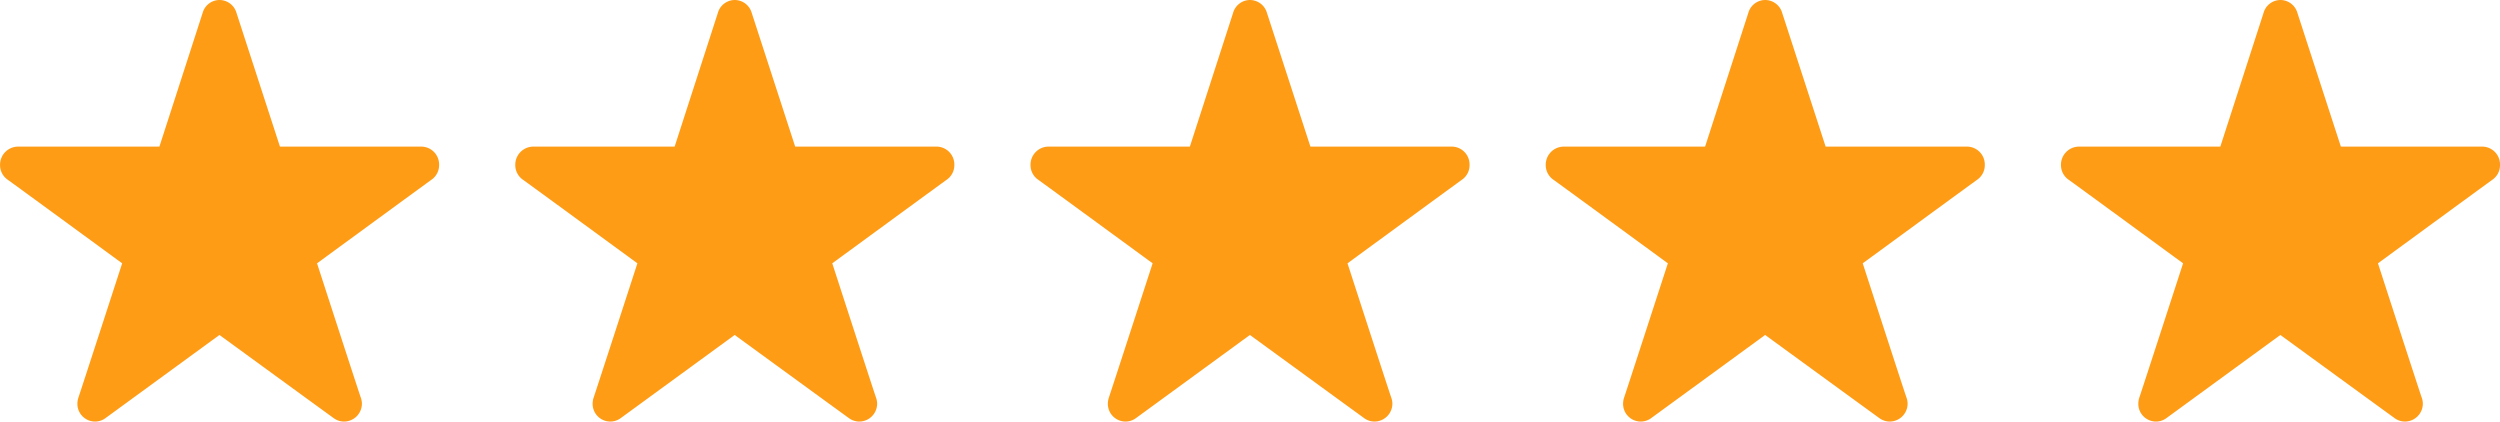
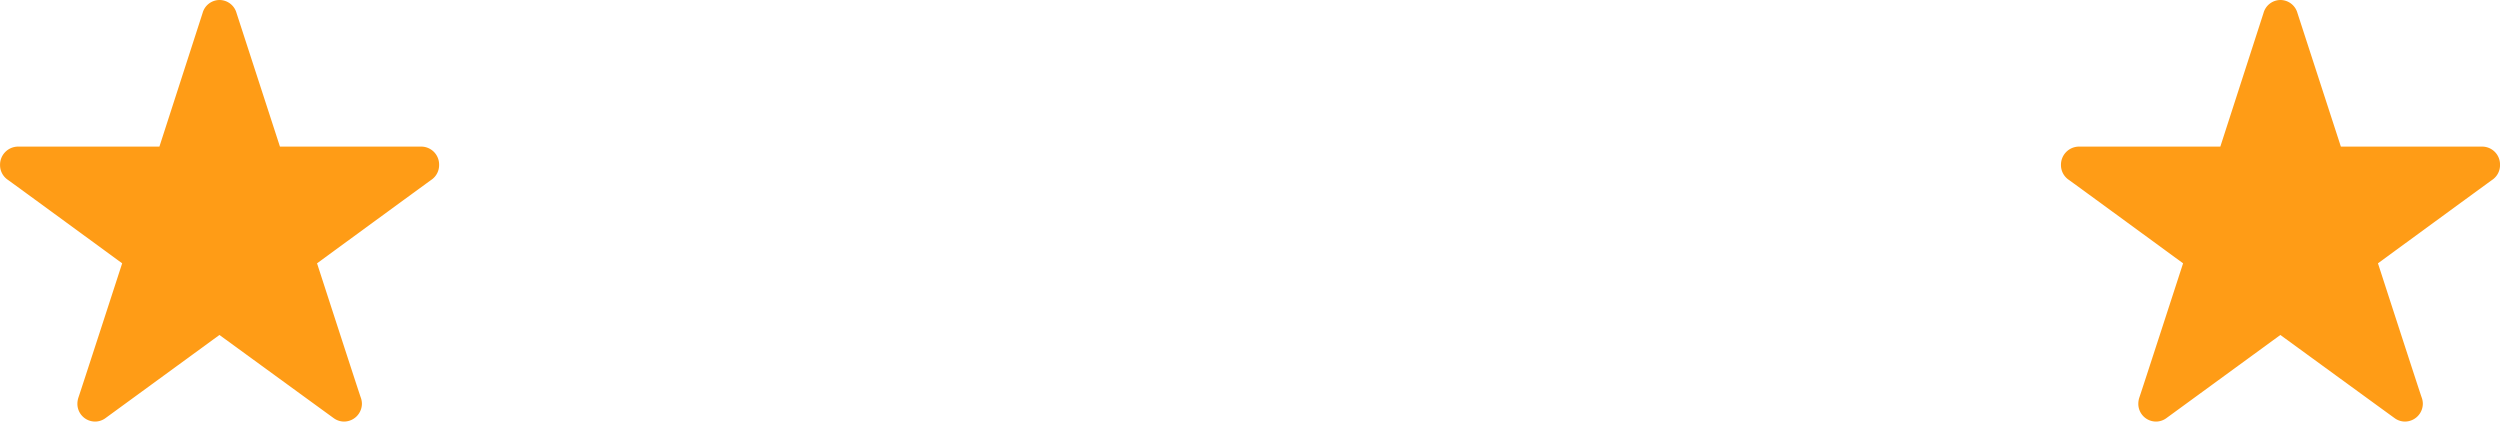
<svg xmlns="http://www.w3.org/2000/svg" width="184.214" height="31.063" viewBox="0 0 184.214 31.063">
  <g id="Grupo_3338" data-name="Grupo 3338" transform="translate(-623 -601.849)">
-     <path id="Trazado_546" data-name="Trazado 546" d="M921.3,219.888a1.3,1.3,0,0,0-1.242.957l-3.183,9.846h-10.45a1.335,1.335,0,0,0-1.292,1.359,1.306,1.306,0,0,0,.558,1.077c.212.144,8.44,6.164,8.44,6.164s-3.159,9.728-3.223,9.889a1.489,1.489,0,0,0-.076.456,1.305,1.305,0,0,0,1.3,1.315,1.292,1.292,0,0,0,.747-.237l8.42-6.144s8.249,6.01,8.44,6.144a1.291,1.291,0,0,0,.749.237,1.323,1.323,0,0,0,1.309-1.315,1.352,1.352,0,0,0-.084-.456c-.068-.16-3.223-9.889-3.223-9.889s8.228-6.02,8.44-6.164a1.307,1.307,0,0,0,.555-1.084,1.321,1.321,0,0,0-1.278-1.352H925.757l-3.2-9.846A1.307,1.307,0,0,0,921.3,219.888Z" transform="translate(-206.199 381.961)" fill="#ff9c16" fill-rule="evenodd" />
-     <path id="Trazado_549" data-name="Trazado 549" d="M921.3,219.888a1.3,1.3,0,0,0-1.242.957l-3.183,9.846h-10.45a1.335,1.335,0,0,0-1.292,1.359,1.306,1.306,0,0,0,.558,1.077c.212.144,8.44,6.164,8.44,6.164s-3.159,9.728-3.223,9.889a1.489,1.489,0,0,0-.076.456,1.305,1.305,0,0,0,1.3,1.315,1.292,1.292,0,0,0,.747-.237l8.42-6.144s8.249,6.01,8.44,6.144a1.291,1.291,0,0,0,.749.237,1.323,1.323,0,0,0,1.309-1.315,1.352,1.352,0,0,0-.084-.456c-.068-.16-3.223-9.889-3.223-9.889s8.228-6.02,8.44-6.164a1.307,1.307,0,0,0,.555-1.084,1.321,1.321,0,0,0-1.278-1.352H925.757l-3.2-9.846A1.307,1.307,0,0,0,921.3,219.888Z" transform="translate(-168.234 381.961)" fill="#ff9c16" fill-rule="evenodd" />
    <path id="Trazado_736" data-name="Trazado 736" d="M921.3,219.888a1.3,1.3,0,0,0-1.242.957l-3.183,9.846h-10.45a1.335,1.335,0,0,0-1.292,1.359,1.306,1.306,0,0,0,.558,1.077c.212.144,8.44,6.164,8.44,6.164s-3.159,9.728-3.223,9.889a1.489,1.489,0,0,0-.076.456,1.305,1.305,0,0,0,1.3,1.315,1.292,1.292,0,0,0,.747-.237l8.42-6.144s8.249,6.01,8.44,6.144a1.291,1.291,0,0,0,.749.237,1.323,1.323,0,0,0,1.309-1.315,1.352,1.352,0,0,0-.084-.456c-.068-.16-3.223-9.889-3.223-9.889s8.228-6.02,8.44-6.164a1.307,1.307,0,0,0,.555-1.084,1.321,1.321,0,0,0-1.278-1.352H925.757l-3.2-9.846A1.307,1.307,0,0,0,921.3,219.888Z" transform="translate(-130.269 381.961)" fill="#ff9c16" fill-rule="evenodd" />
-     <path id="Trazado_547" data-name="Trazado 547" d="M921.3,219.888a1.3,1.3,0,0,0-1.242.957l-3.183,9.846h-10.45a1.335,1.335,0,0,0-1.292,1.359,1.306,1.306,0,0,0,.558,1.077c.212.144,8.44,6.164,8.44,6.164s-3.159,9.728-3.223,9.889a1.489,1.489,0,0,0-.076.456,1.305,1.305,0,0,0,1.3,1.315,1.292,1.292,0,0,0,.747-.237l8.42-6.144s8.249,6.01,8.44,6.144a1.291,1.291,0,0,0,.749.237,1.323,1.323,0,0,0,1.309-1.315,1.352,1.352,0,0,0-.084-.456c-.068-.16-3.223-9.889-3.223-9.889s8.228-6.02,8.44-6.164a1.307,1.307,0,0,0,.555-1.084,1.321,1.321,0,0,0-1.278-1.352H925.757l-3.2-9.846A1.307,1.307,0,0,0,921.3,219.888Z" transform="translate(-244.164 381.961)" fill="#ff9c16" fill-rule="evenodd" />
    <path id="Trazado_548" data-name="Trazado 548" d="M921.3,219.888a1.3,1.3,0,0,0-1.242.957l-3.183,9.846h-10.45a1.335,1.335,0,0,0-1.292,1.359,1.306,1.306,0,0,0,.558,1.077c.212.144,8.44,6.164,8.44,6.164s-3.159,9.728-3.223,9.889a1.489,1.489,0,0,0-.076.456,1.305,1.305,0,0,0,1.3,1.315,1.292,1.292,0,0,0,.747-.237l8.42-6.144s8.249,6.01,8.44,6.144a1.291,1.291,0,0,0,.749.237,1.323,1.323,0,0,0,1.309-1.315,1.352,1.352,0,0,0-.084-.456c-.068-.16-3.223-9.889-3.223-9.889s8.228-6.02,8.44-6.164a1.307,1.307,0,0,0,.555-1.084,1.321,1.321,0,0,0-1.278-1.352H925.757l-3.2-9.846A1.307,1.307,0,0,0,921.3,219.888Z" transform="translate(-282.129 381.961)" fill="#ff9c16" fill-rule="evenodd" />
  </g>
</svg>